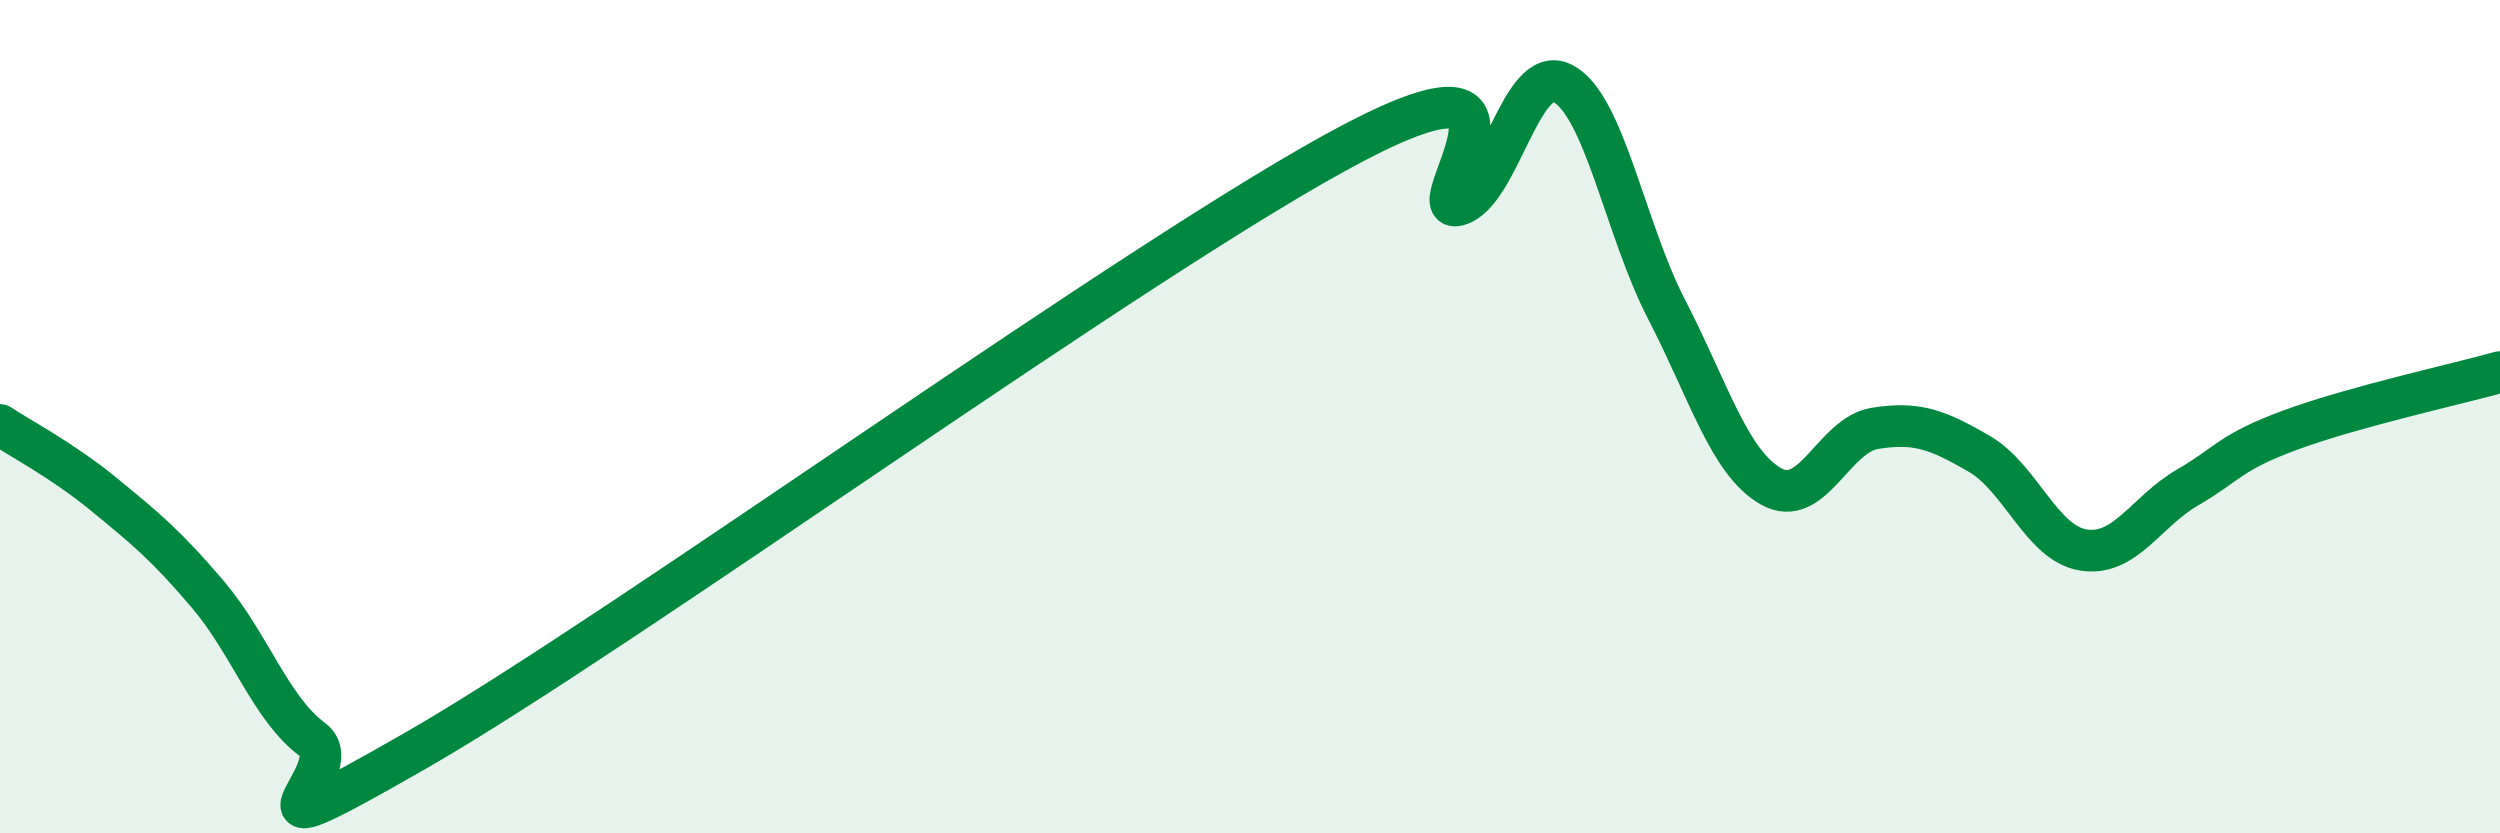
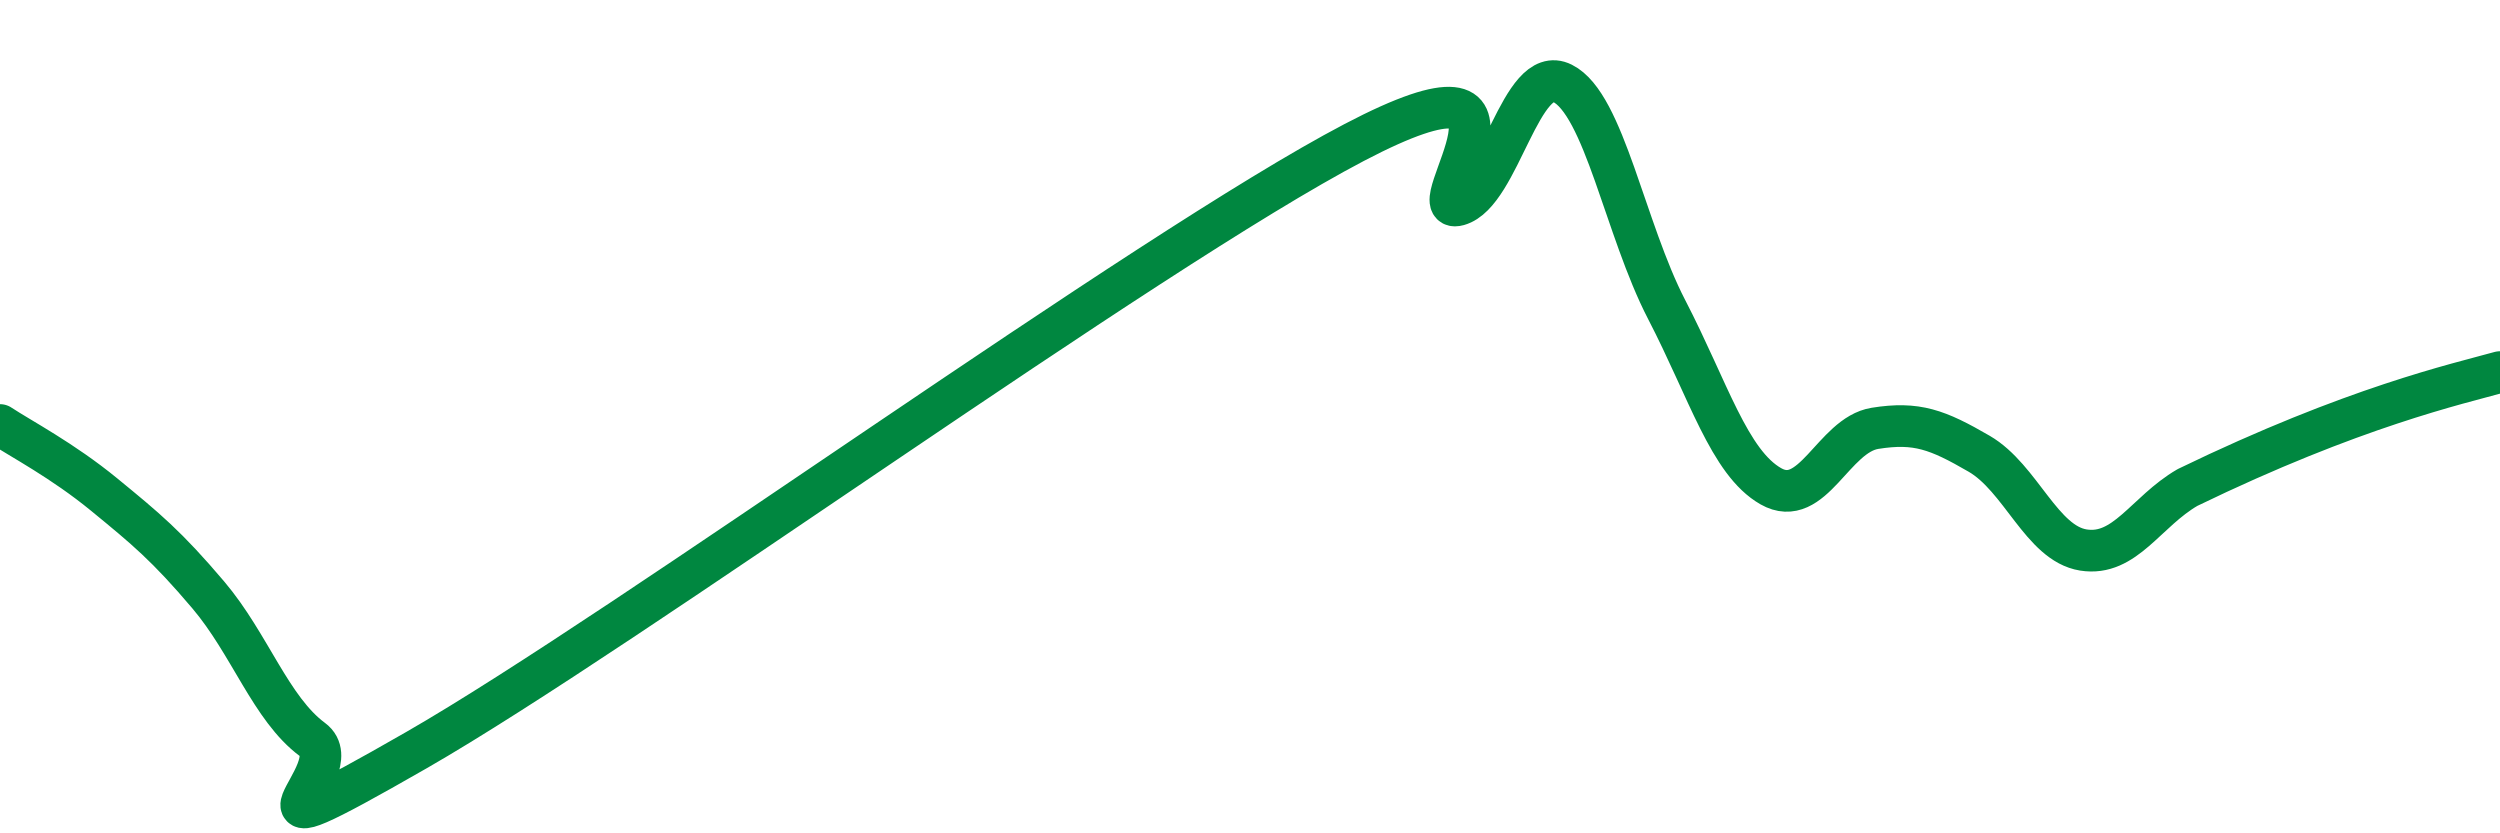
<svg xmlns="http://www.w3.org/2000/svg" width="60" height="20" viewBox="0 0 60 20">
-   <path d="M 0,10.2 C 0.5,10.53 1.5,11.05 2.5,11.87 C 3.5,12.69 4,13.1 5,14.28 C 6,15.46 6.5,17.01 7.5,17.75 C 8.5,18.49 5,20.87 10,18 C 15,15.13 27.5,6.04 32.5,3.42 C 37.5,0.8 34,5.2 35,4.92 C 36,4.64 36.5,1.5 37.5,2 C 38.5,2.5 39,5.5 40,7.43 C 41,9.36 41.5,11.1 42.5,11.67 C 43.5,12.24 44,10.44 45,10.28 C 46,10.12 46.5,10.31 47.5,10.89 C 48.5,11.47 49,13.04 50,13.2 C 51,13.36 51.5,12.28 52.5,11.7 C 53.5,11.12 53.5,10.86 55,10.31 C 56.5,9.76 59,9.21 60,8.93L60 20L0 20Z" fill="#008740" opacity="0.1" stroke-linecap="round" stroke-linejoin="round" />
-   <path d="M 0,10.2 C 0.5,10.53 1.5,11.05 2.5,11.87 C 3.5,12.69 4,13.1 5,14.28 C 6,15.46 6.5,17.01 7.5,17.75 C 8.5,18.49 5,20.87 10,18 C 15,15.13 27.5,6.04 32.5,3.42 C 37.5,0.8 34,5.2 35,4.92 C 36,4.64 36.5,1.5 37.5,2 C 38.5,2.5 39,5.5 40,7.43 C 41,9.36 41.5,11.1 42.5,11.67 C 43.5,12.24 44,10.44 45,10.28 C 46,10.12 46.5,10.31 47.5,10.89 C 48.5,11.47 49,13.04 50,13.2 C 51,13.36 51.5,12.28 52.5,11.7 C 53.5,11.12 53.5,10.86 55,10.31 C 56.5,9.76 59,9.21 60,8.93" stroke="#008740" stroke-width="1" fill="none" stroke-linecap="round" stroke-linejoin="round" />
+   <path d="M 0,10.2 C 0.5,10.53 1.5,11.05 2.5,11.87 C 3.5,12.69 4,13.1 5,14.28 C 6,15.46 6.5,17.01 7.5,17.75 C 8.5,18.49 5,20.87 10,18 C 15,15.13 27.5,6.04 32.5,3.42 C 37.5,0.8 34,5.2 35,4.92 C 36,4.64 36.5,1.5 37.5,2 C 38.5,2.5 39,5.5 40,7.43 C 41,9.36 41.5,11.1 42.5,11.67 C 43.5,12.24 44,10.44 45,10.28 C 46,10.12 46.5,10.31 47.5,10.89 C 48.5,11.47 49,13.04 50,13.2 C 51,13.36 51.5,12.28 52.5,11.7 C 56.5,9.76 59,9.21 60,8.93" stroke="#008740" stroke-width="1" fill="none" stroke-linecap="round" stroke-linejoin="round" />
</svg>